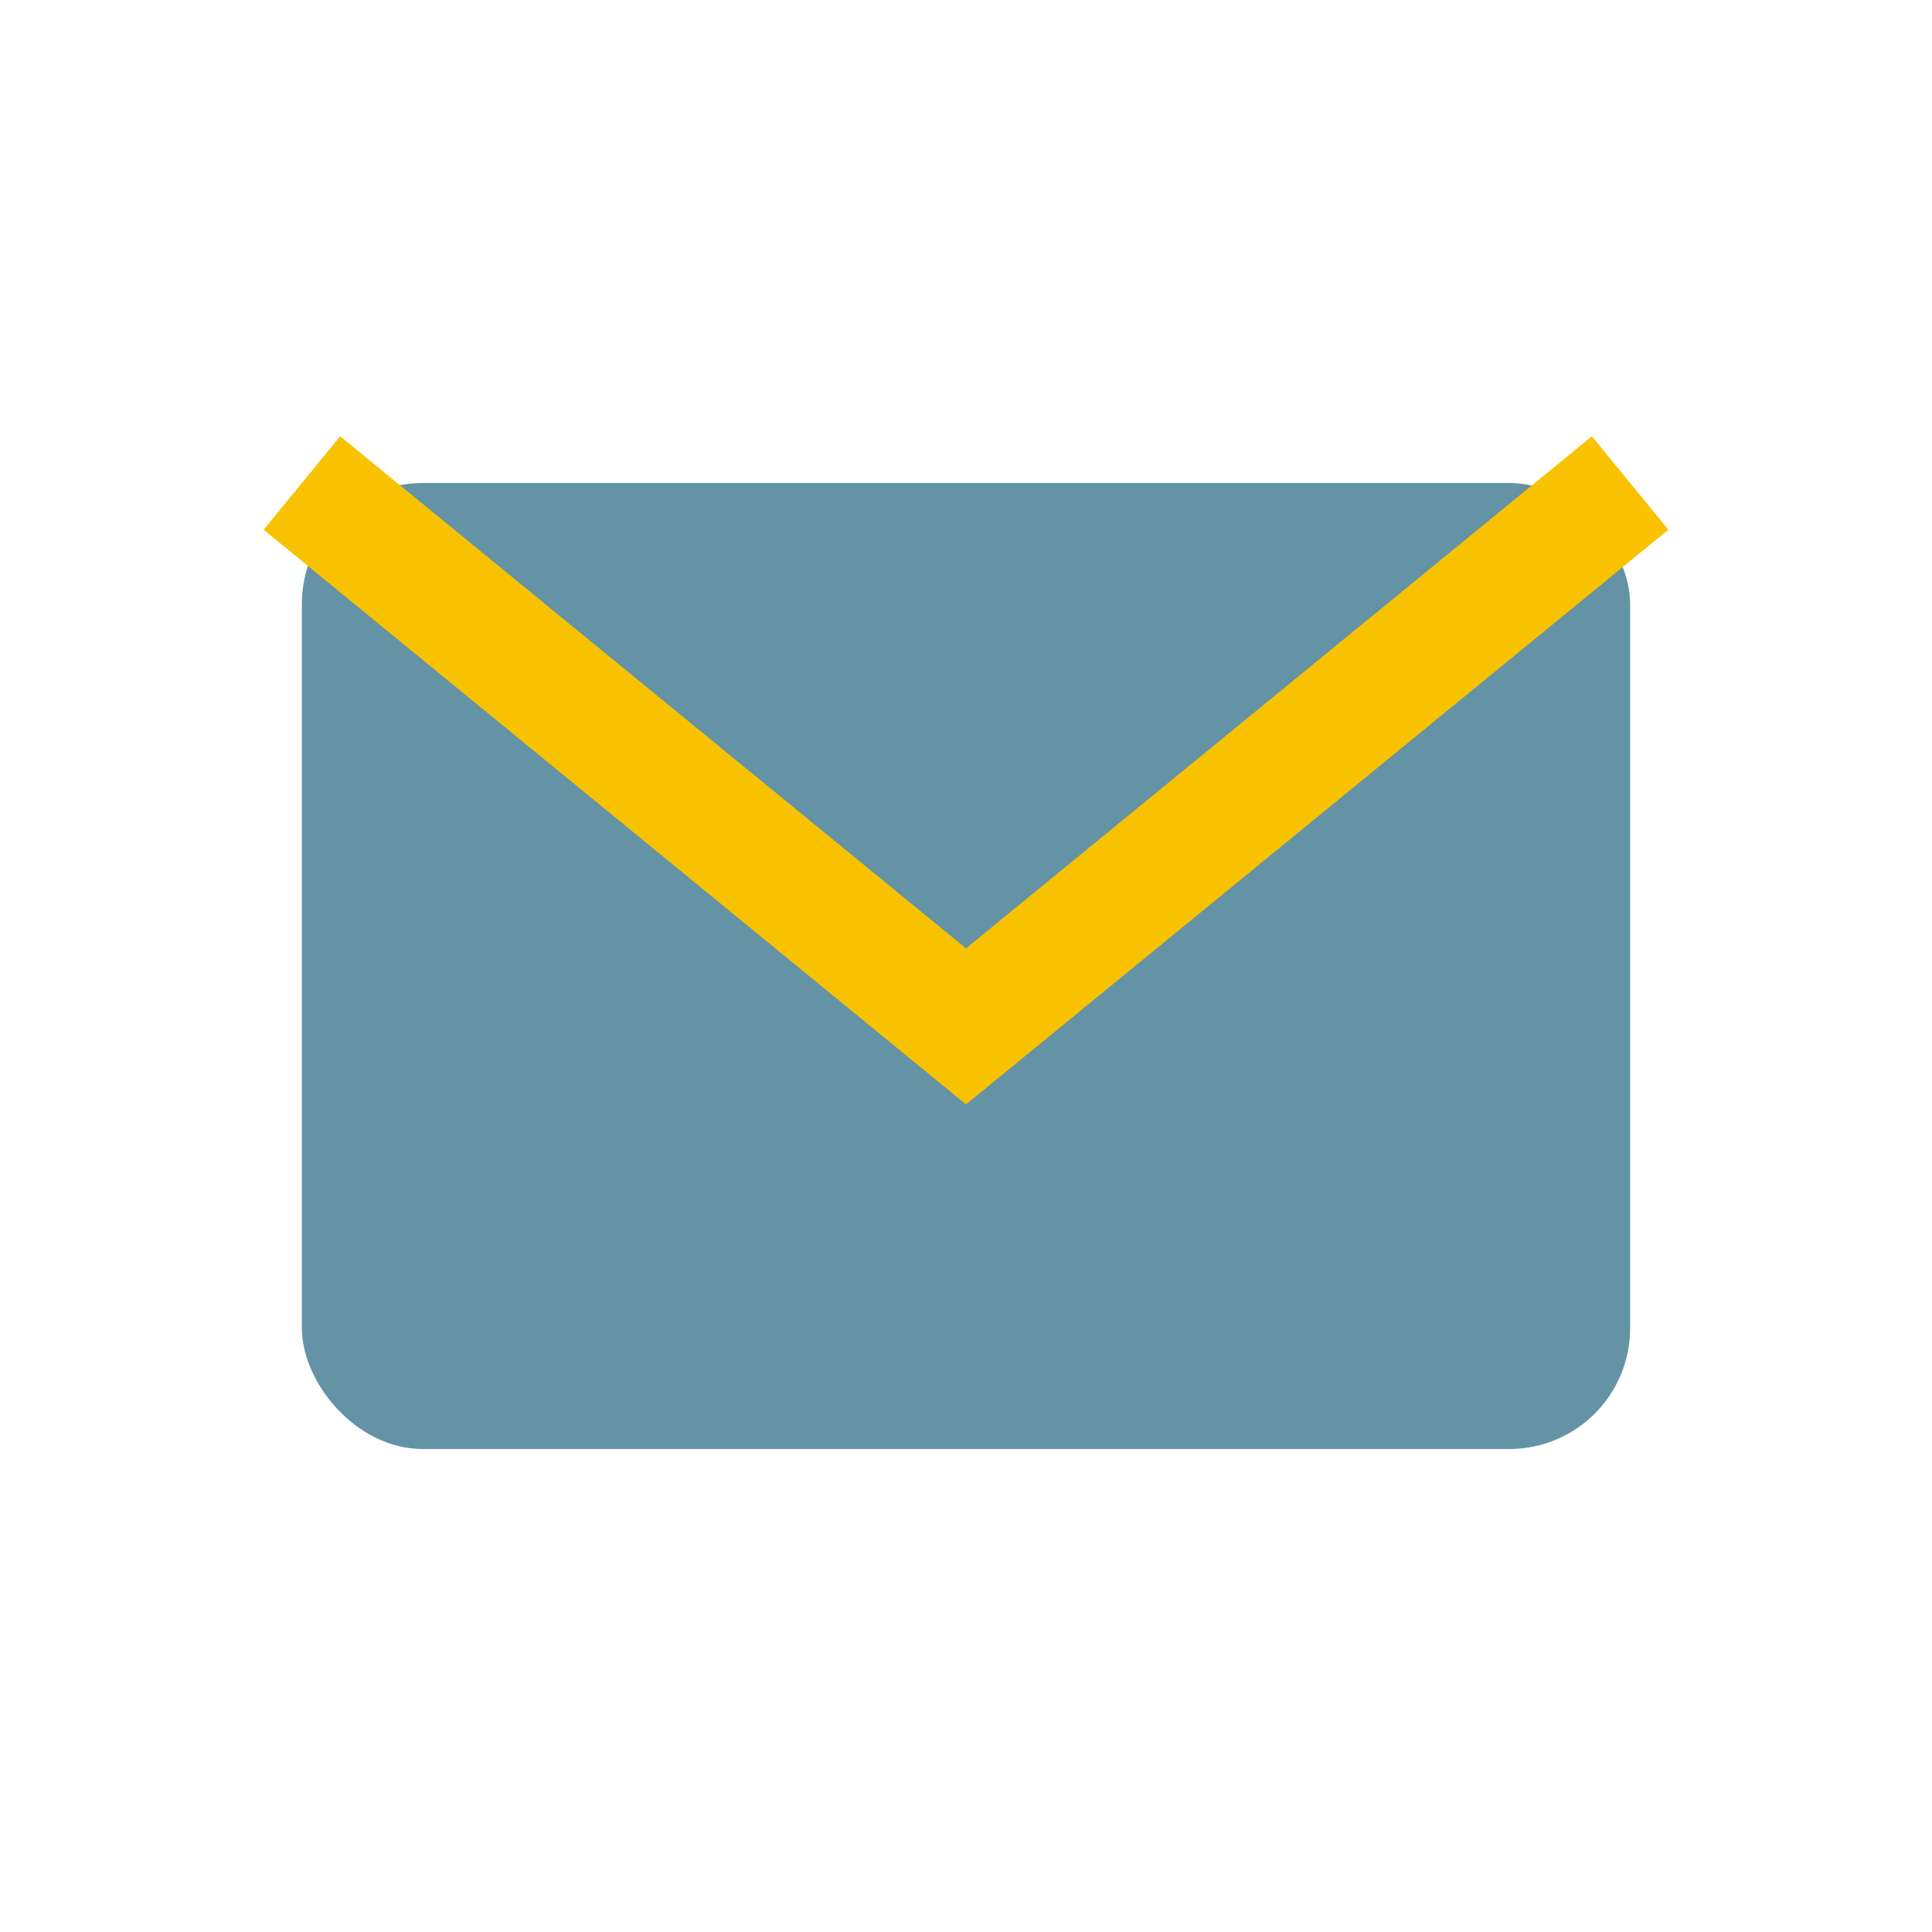
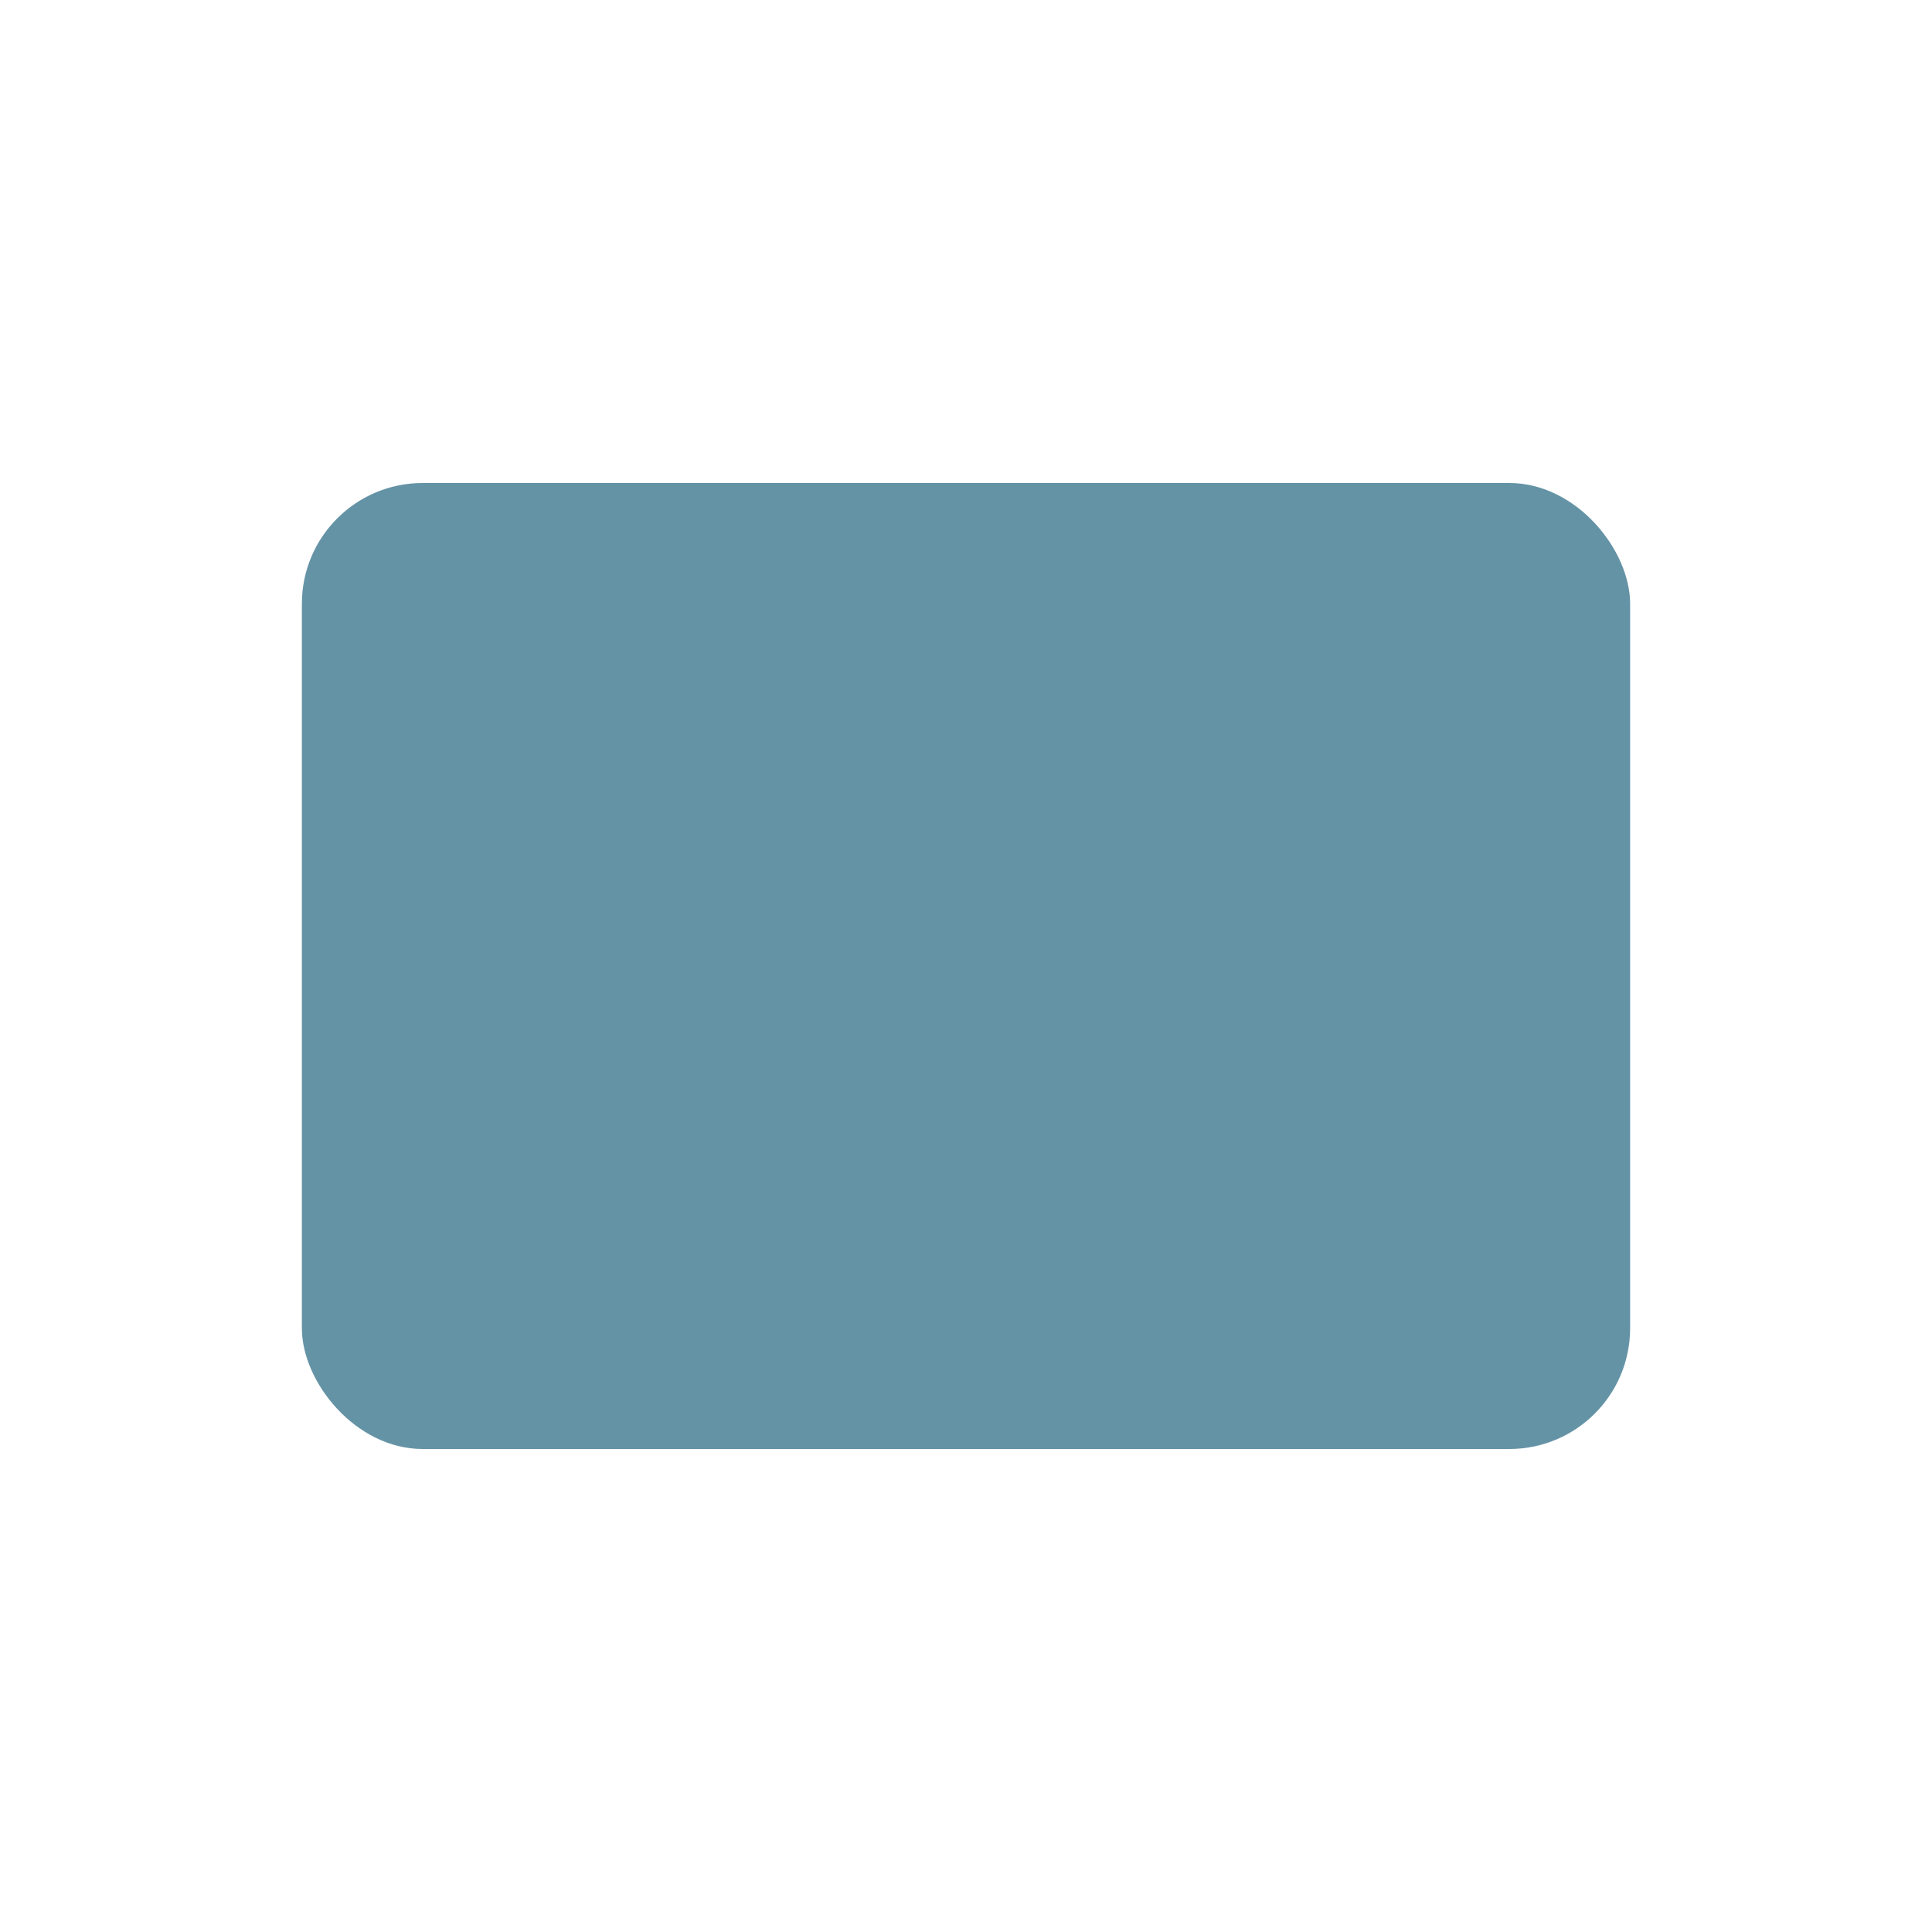
<svg xmlns="http://www.w3.org/2000/svg" width="32" height="32" viewBox="0 0 32 32">
  <rect x="5" y="8" width="22" height="16" rx="2" fill="#6593A6" />
-   <path d="M5 8l11 9 11-9" stroke="#F8C200" stroke-width="2" fill="none" />
</svg>